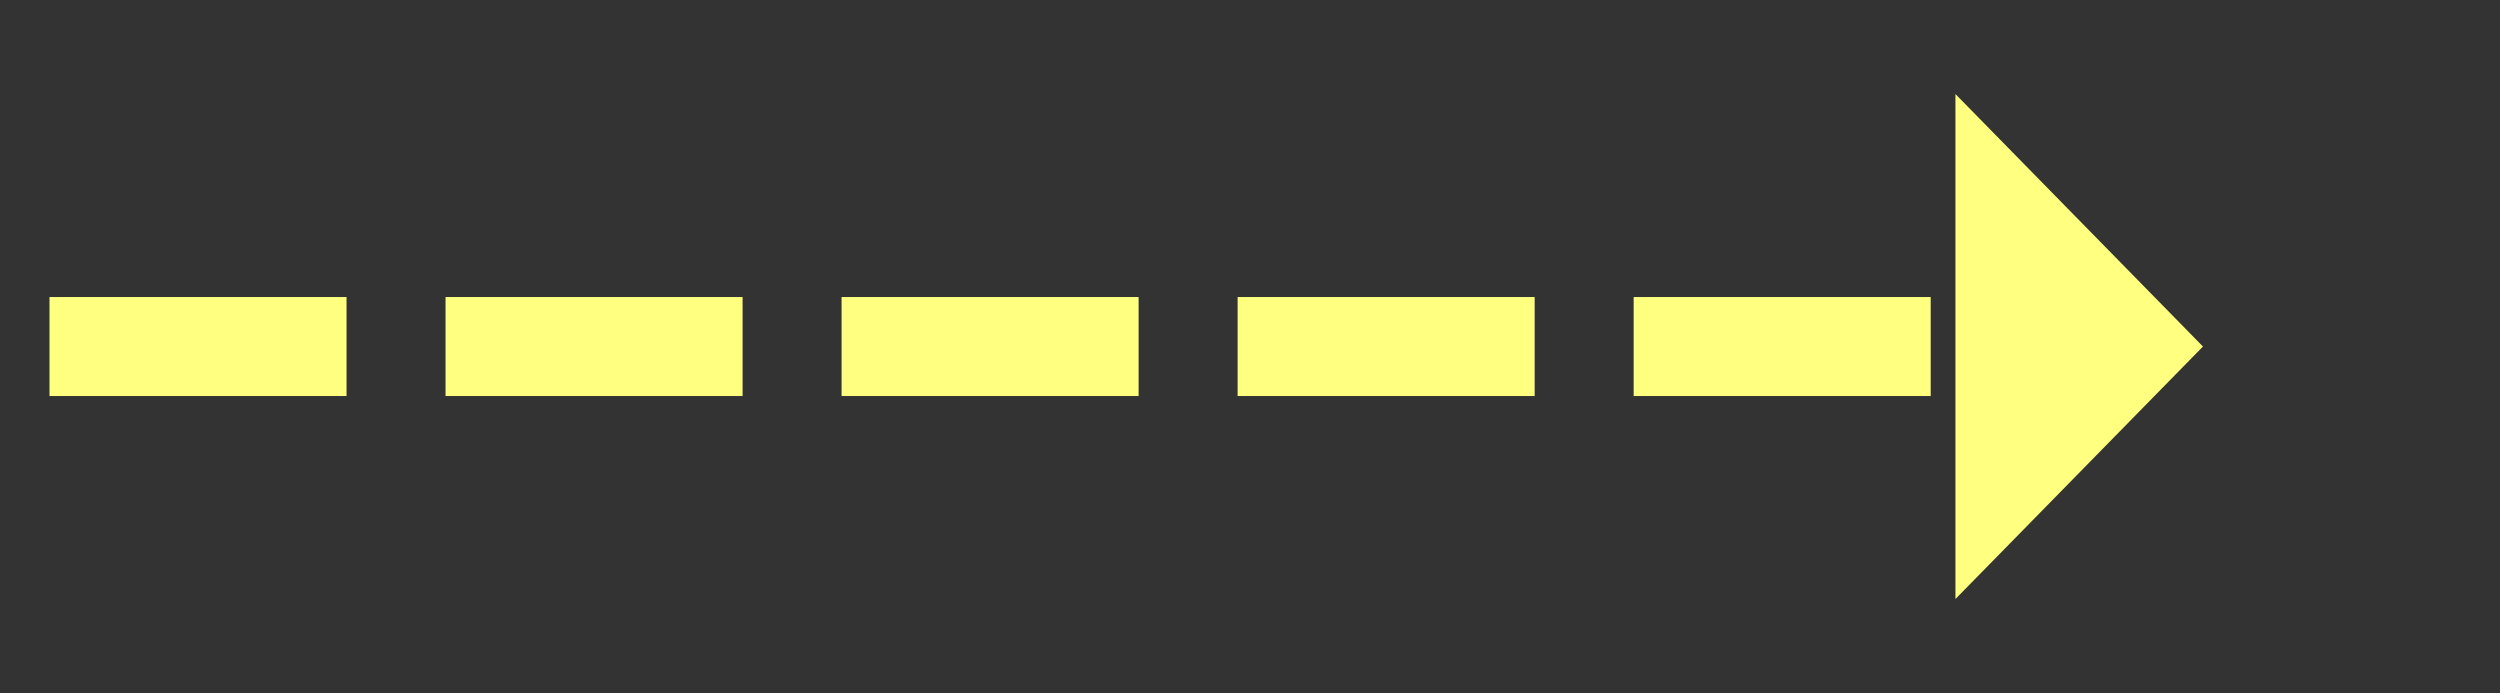
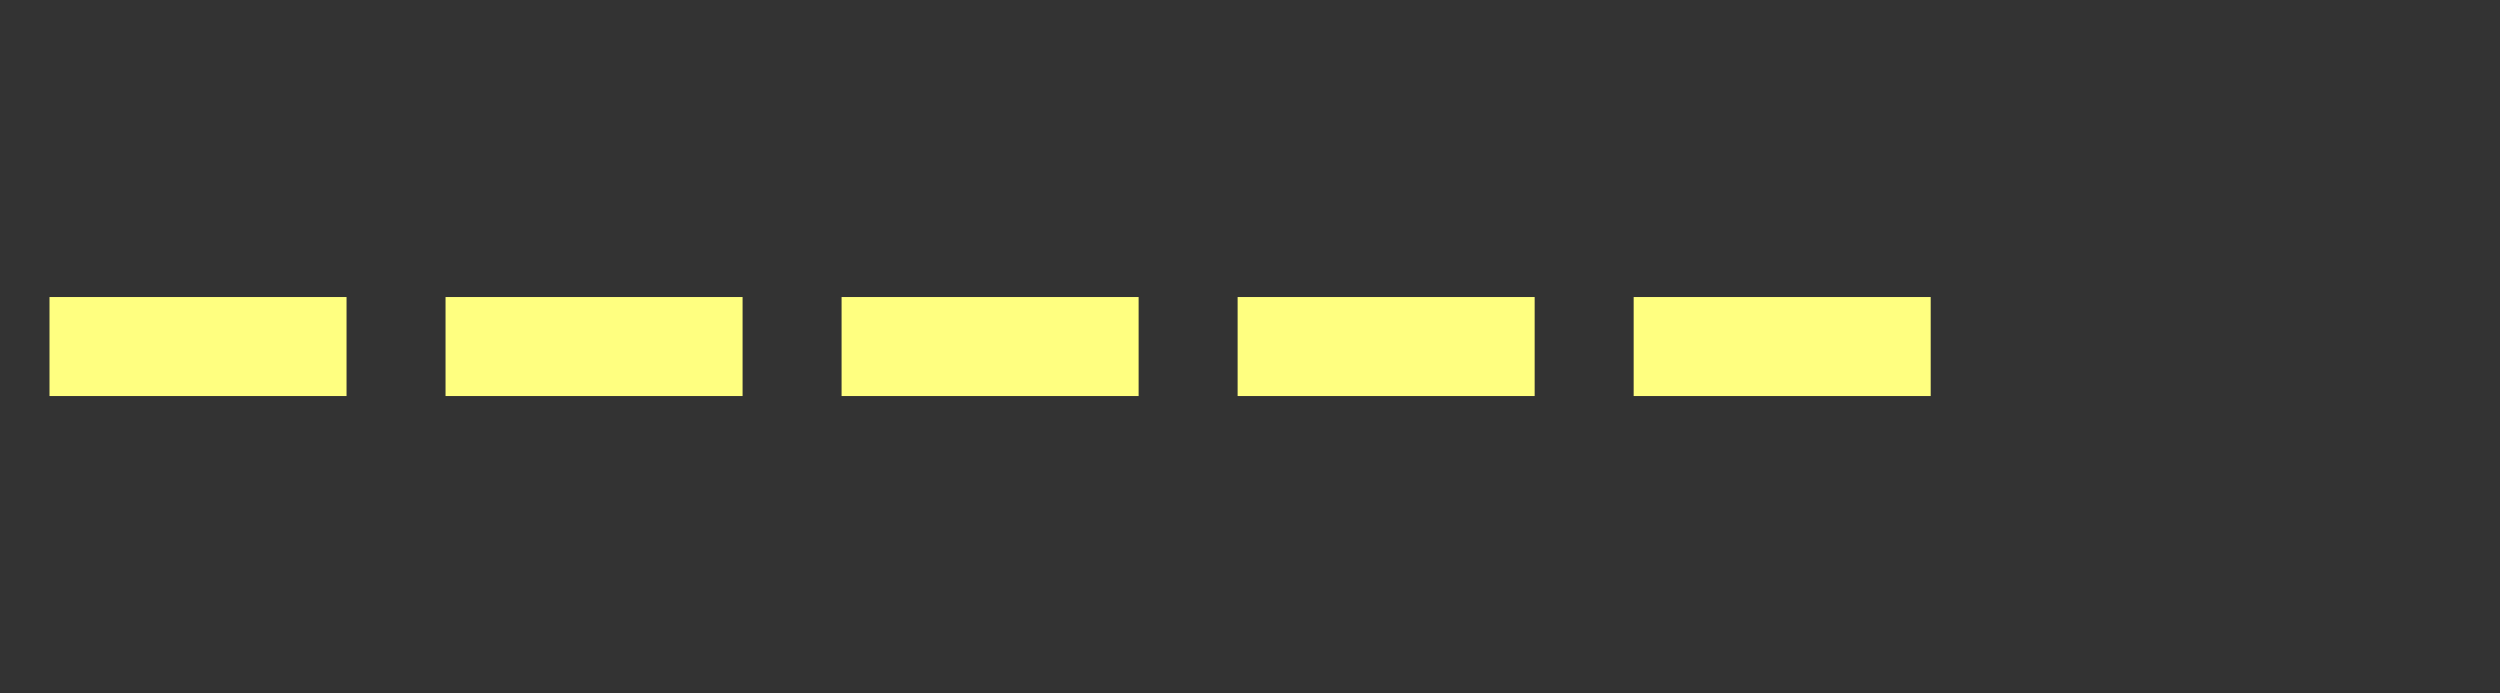
<svg xmlns="http://www.w3.org/2000/svg" version="1.1" width="101px" height="28px">
  <rect width="100%" height="100%" fill="#333333" stroke="none" />
  <g transform="matrix(1 0 0 1 -948 -7397 )">
-     <path d="M 1027 7421.2  L 1037 7411  L 1027 7400.8  L 1027 7421.2  Z " fill-rule="nonzero" fill="#ffff80" stroke="none" />
    <path d="M 950 7411  L 1029 7411  " stroke-width="4" stroke-dasharray="12,4" stroke="#ffff80" fill="none" />
  </g>
</svg>